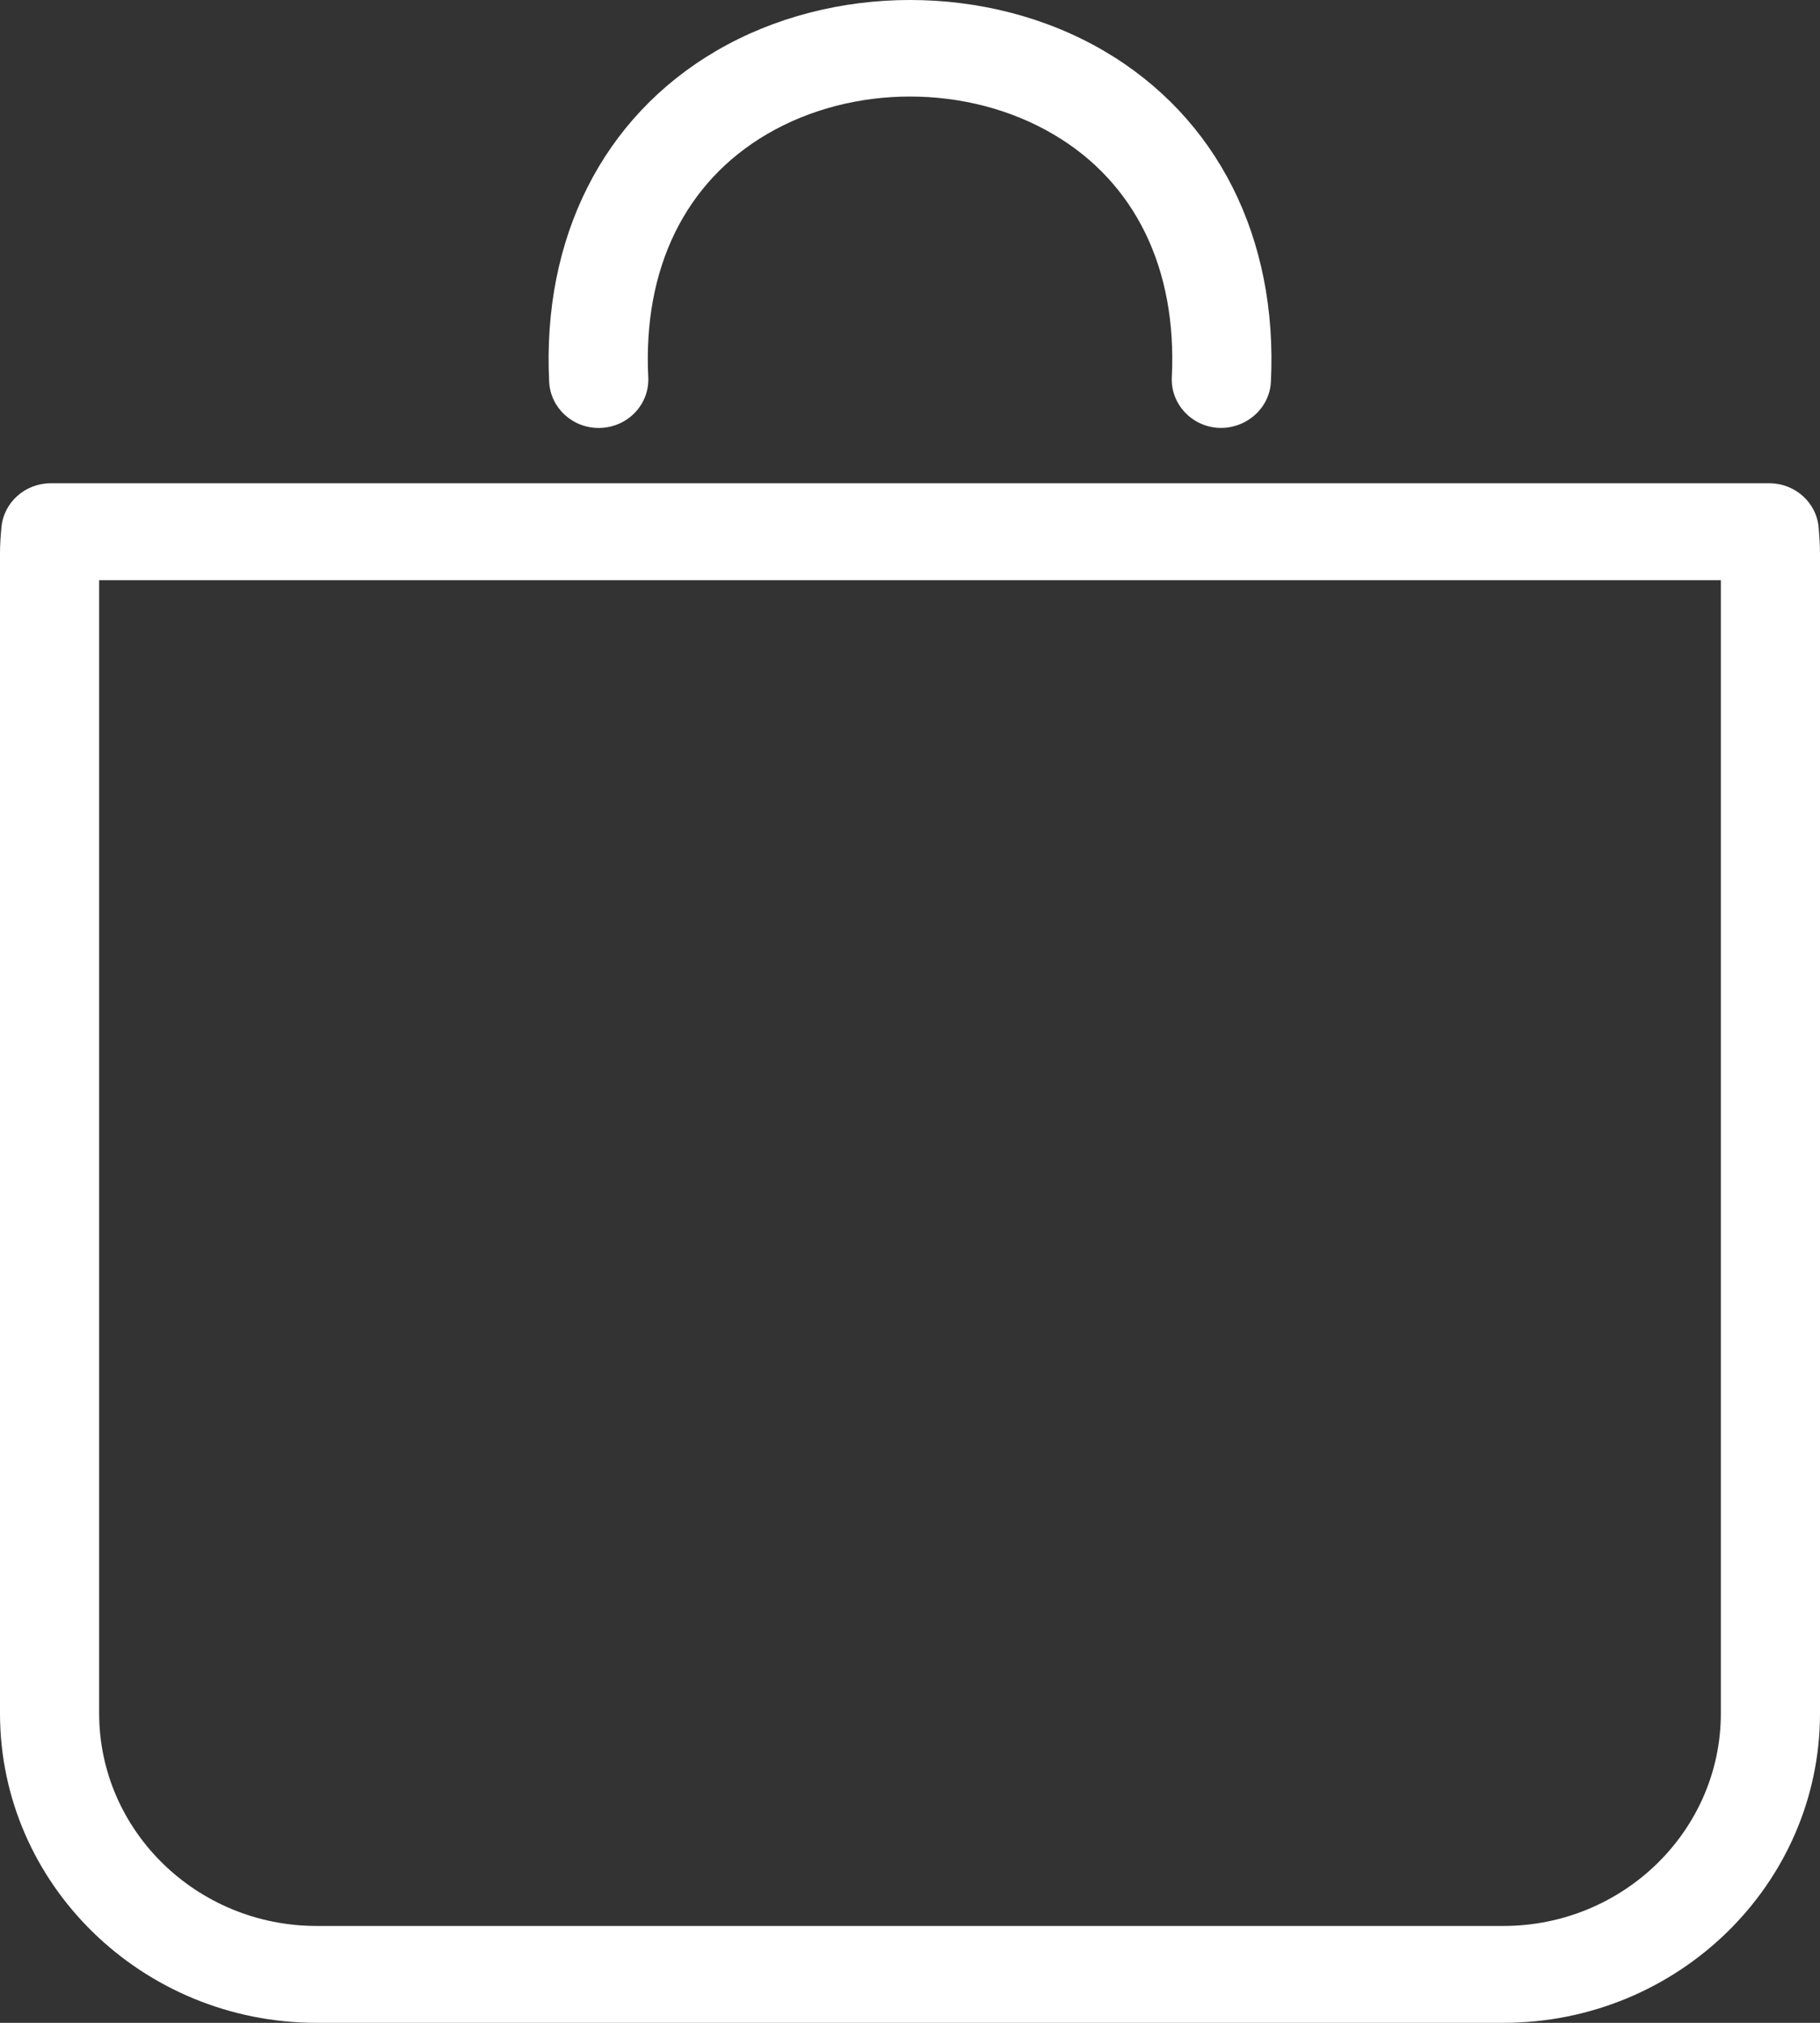
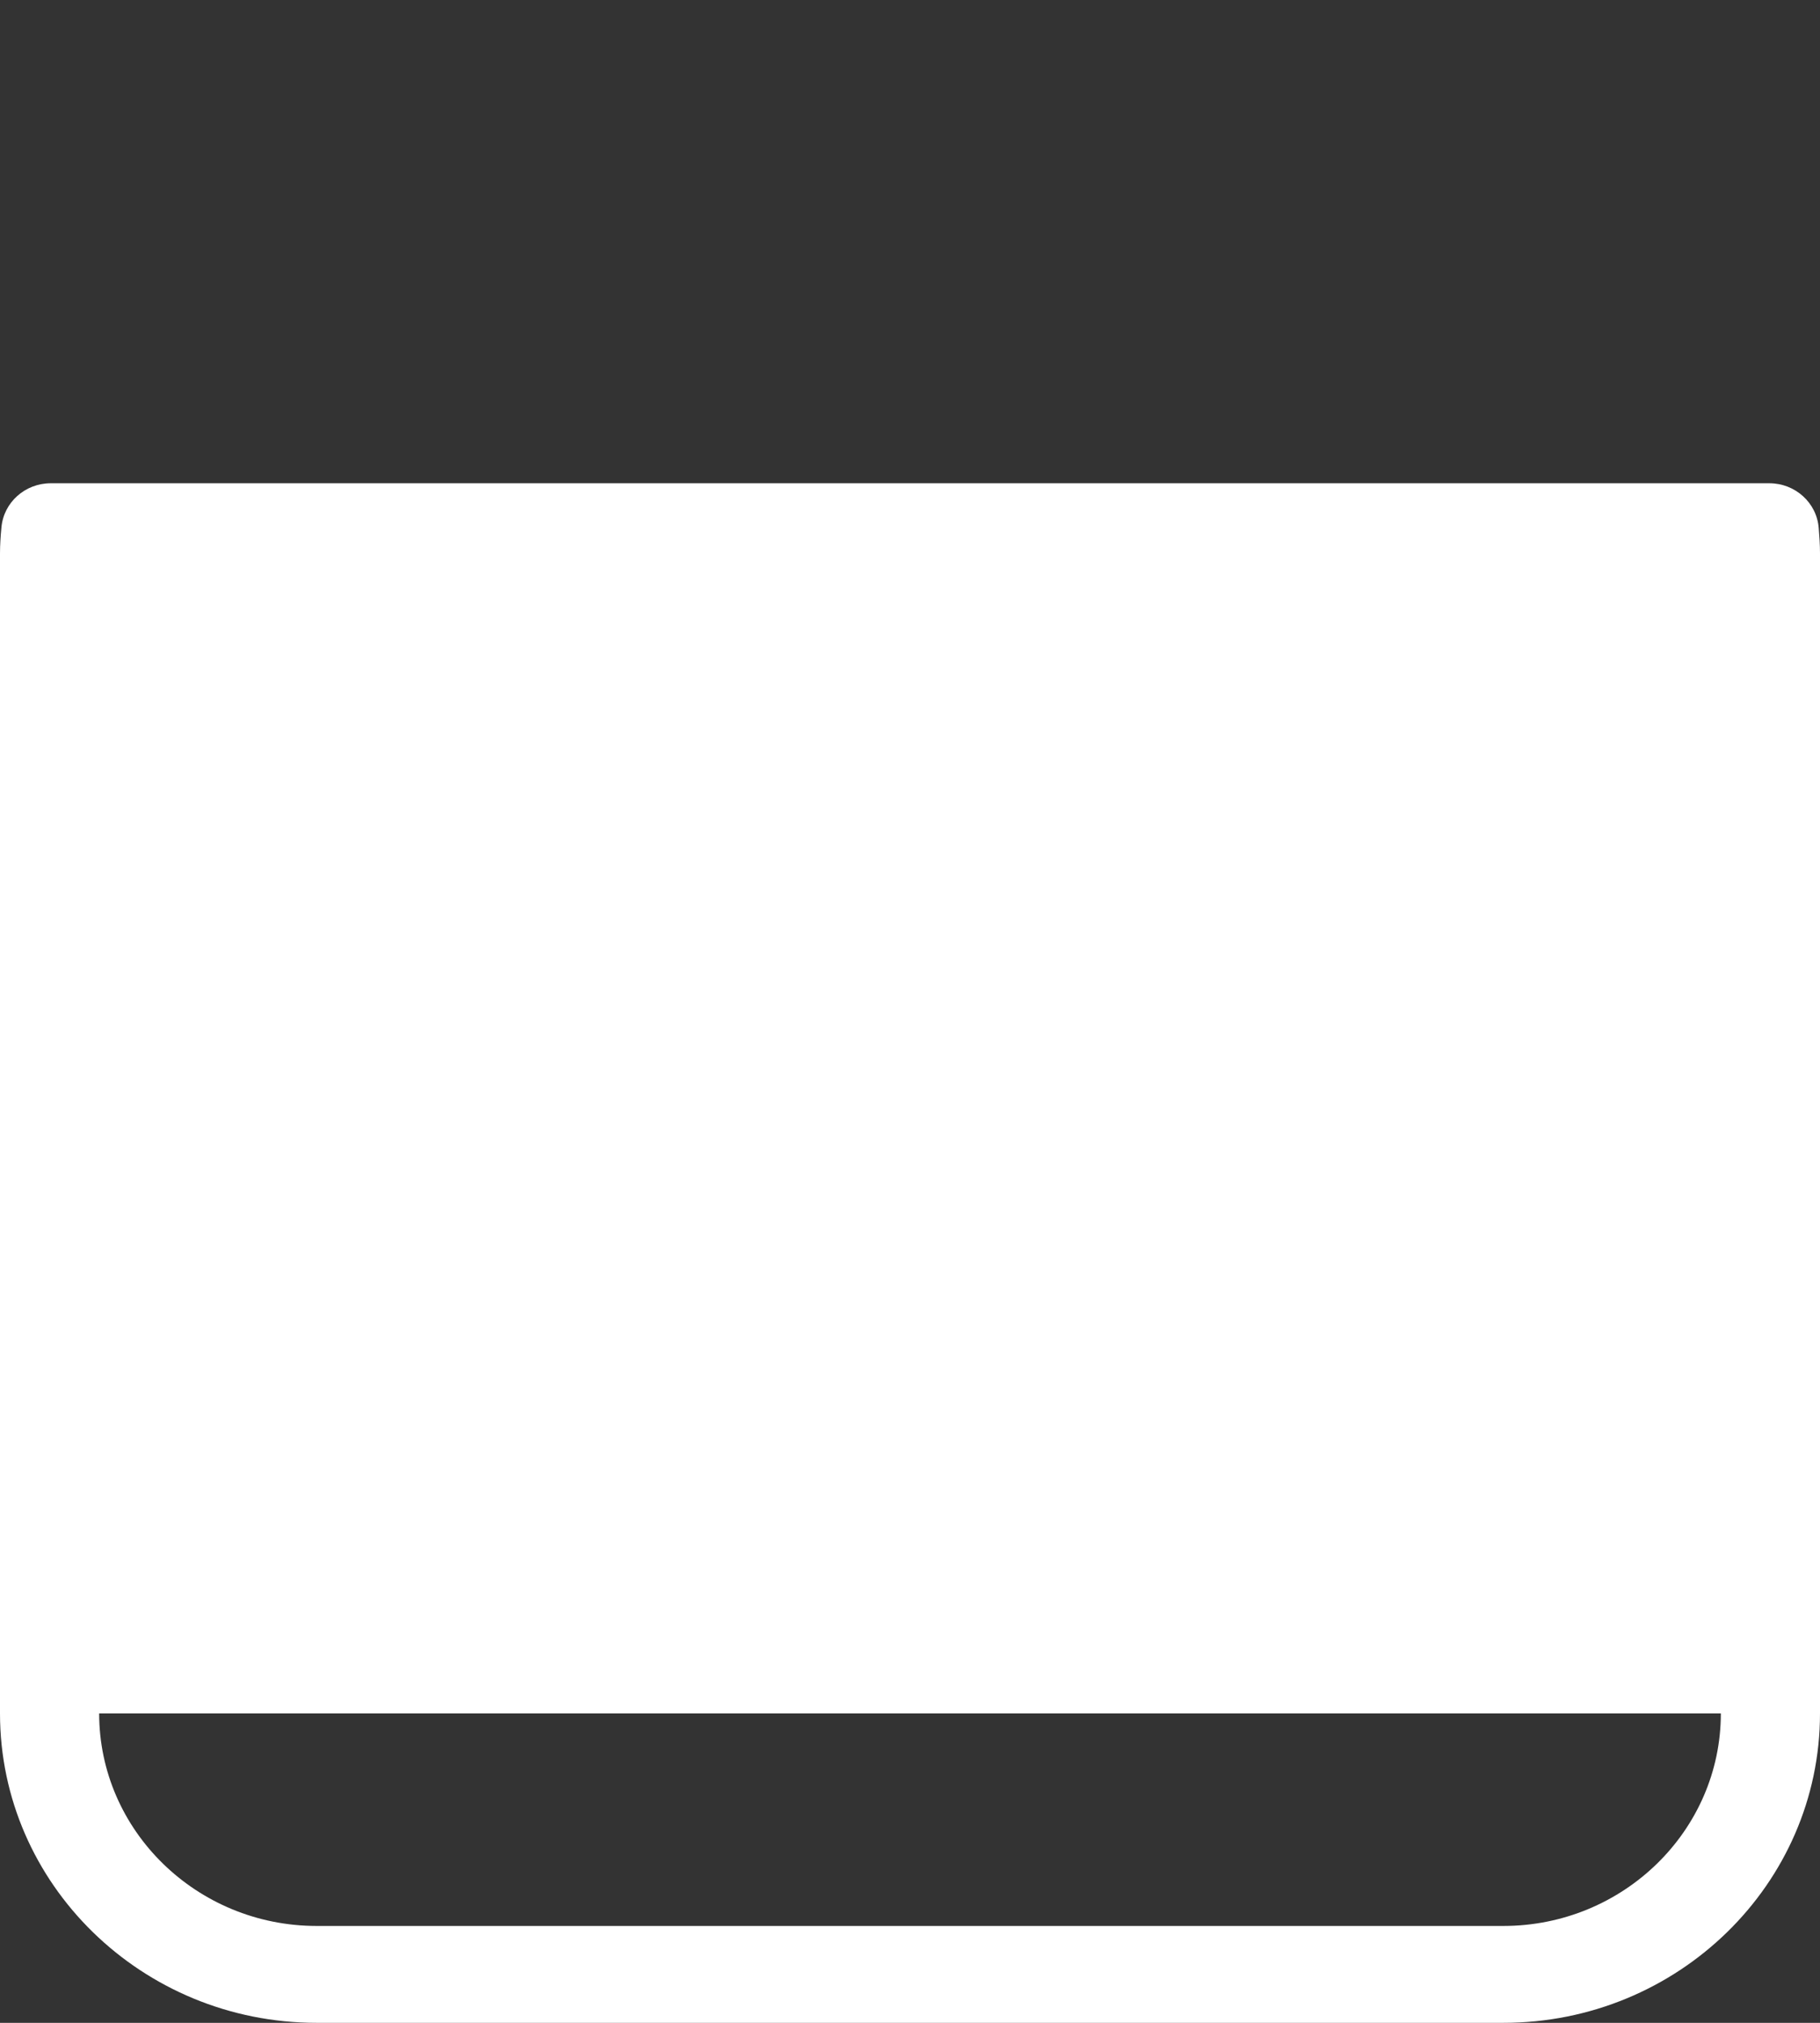
<svg xmlns="http://www.w3.org/2000/svg" width="27" height="30" viewBox="0 0 27 30" fill="none">
  <rect x="0" y="0" width="27" height="30" fill="#333333" stroke="none" />
-   <path d="M26.981 7.831C26.952 7.456 26.632 7.167 26.248 7.167H0.753C0.371 7.167 0.053 7.452 0.021 7.824C0.009 7.951 0 8.079 0 8.209V25.411C0 27.942 2.107 30 4.697 30H22.303C24.893 30 27 27.942 27 25.411V8.209C27 8.081 26.991 7.955 26.981 7.831ZM25.529 25.411C25.529 27.149 24.081 28.563 22.303 28.563H4.697C2.919 28.563 1.471 27.149 1.471 25.411V8.605H25.529V25.411Z" fill="white" />
-   <path d="M8.881 6.347C8.894 6.347 8.906 6.347 8.917 6.346C9.324 6.327 9.637 5.99 9.617 5.594C9.537 3.981 10.163 2.701 11.379 1.989C12.648 1.246 14.354 1.246 15.622 1.989C16.838 2.7 17.464 3.98 17.384 5.594C17.365 5.99 17.678 6.327 18.083 6.346C18.483 6.361 18.834 6.06 18.854 5.663C18.959 3.527 18.057 1.738 16.378 0.755C14.657 -0.252 12.345 -0.252 10.623 0.756C8.944 1.738 8.041 3.527 8.147 5.663C8.166 6.048 8.491 6.347 8.881 6.347Z" fill="white" />
+   <path d="M26.981 7.831C26.952 7.456 26.632 7.167 26.248 7.167H0.753C0.371 7.167 0.053 7.452 0.021 7.824C0.009 7.951 0 8.079 0 8.209V25.411C0 27.942 2.107 30 4.697 30H22.303C24.893 30 27 27.942 27 25.411V8.209C27 8.081 26.991 7.955 26.981 7.831ZM25.529 25.411C25.529 27.149 24.081 28.563 22.303 28.563H4.697C2.919 28.563 1.471 27.149 1.471 25.411H25.529V25.411Z" fill="white" />
</svg>